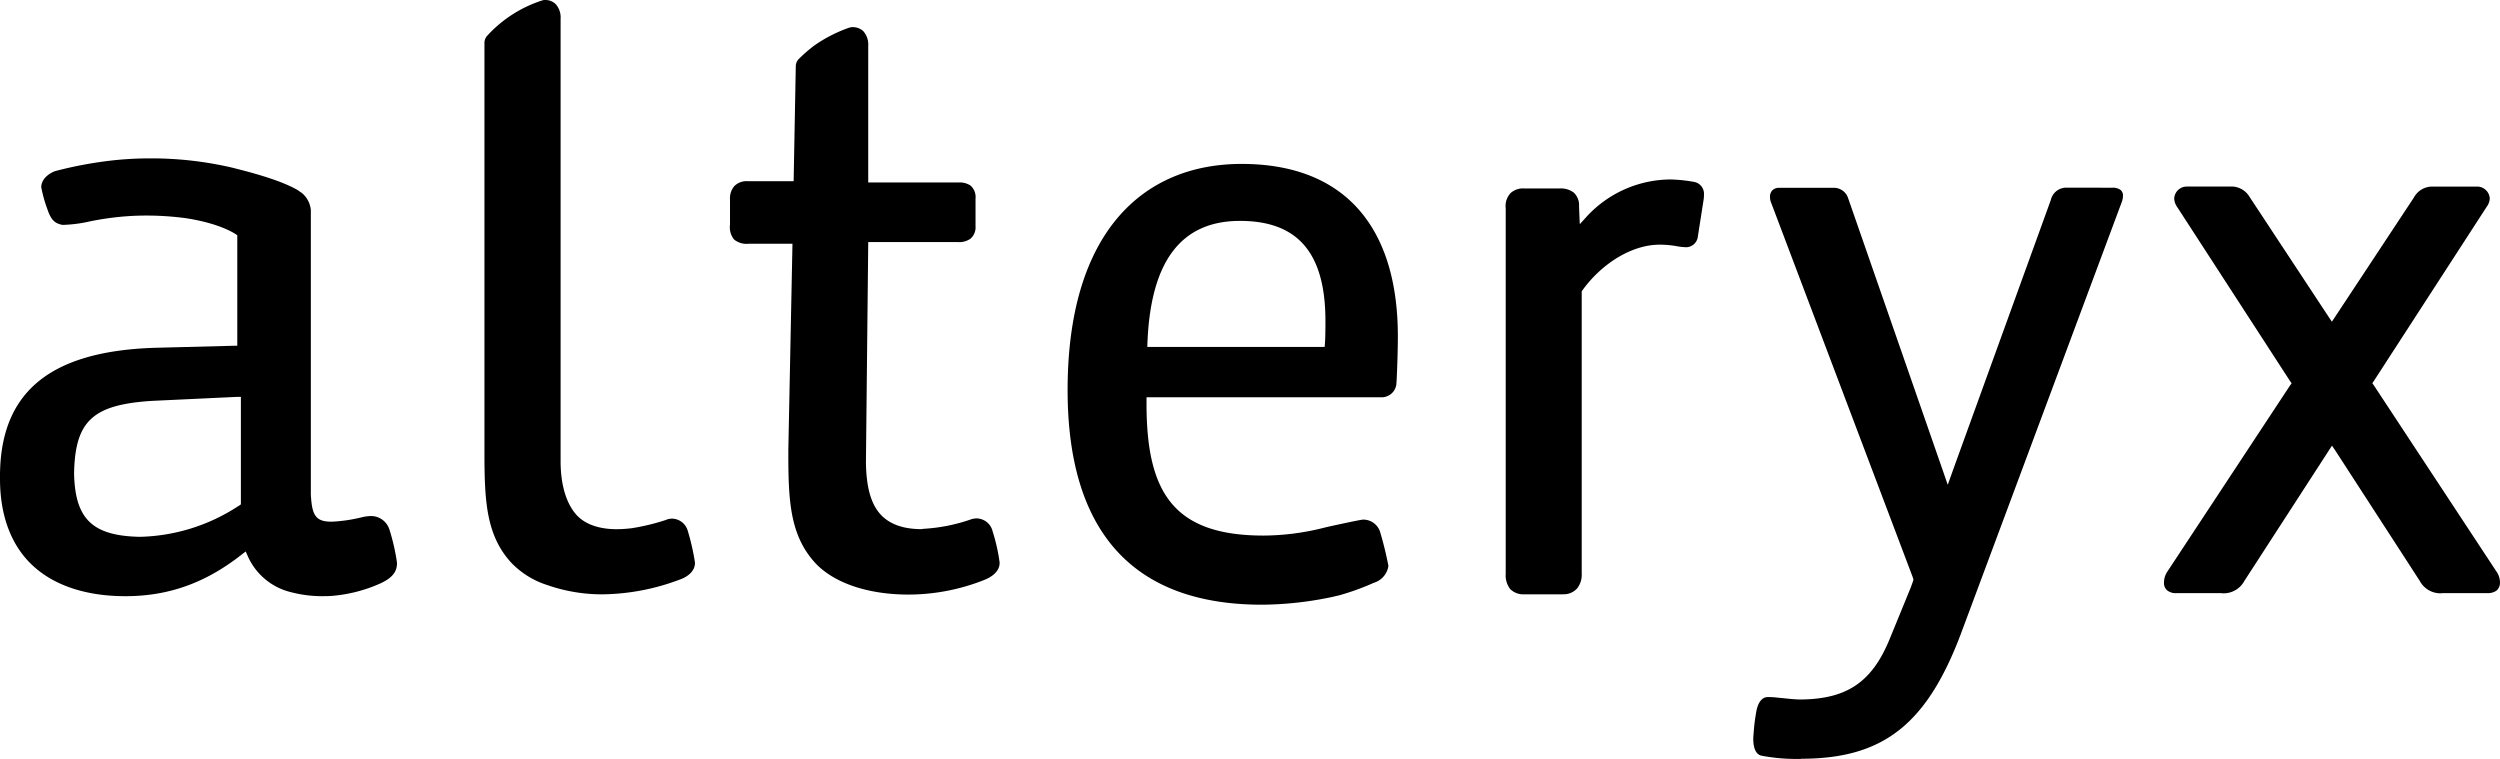
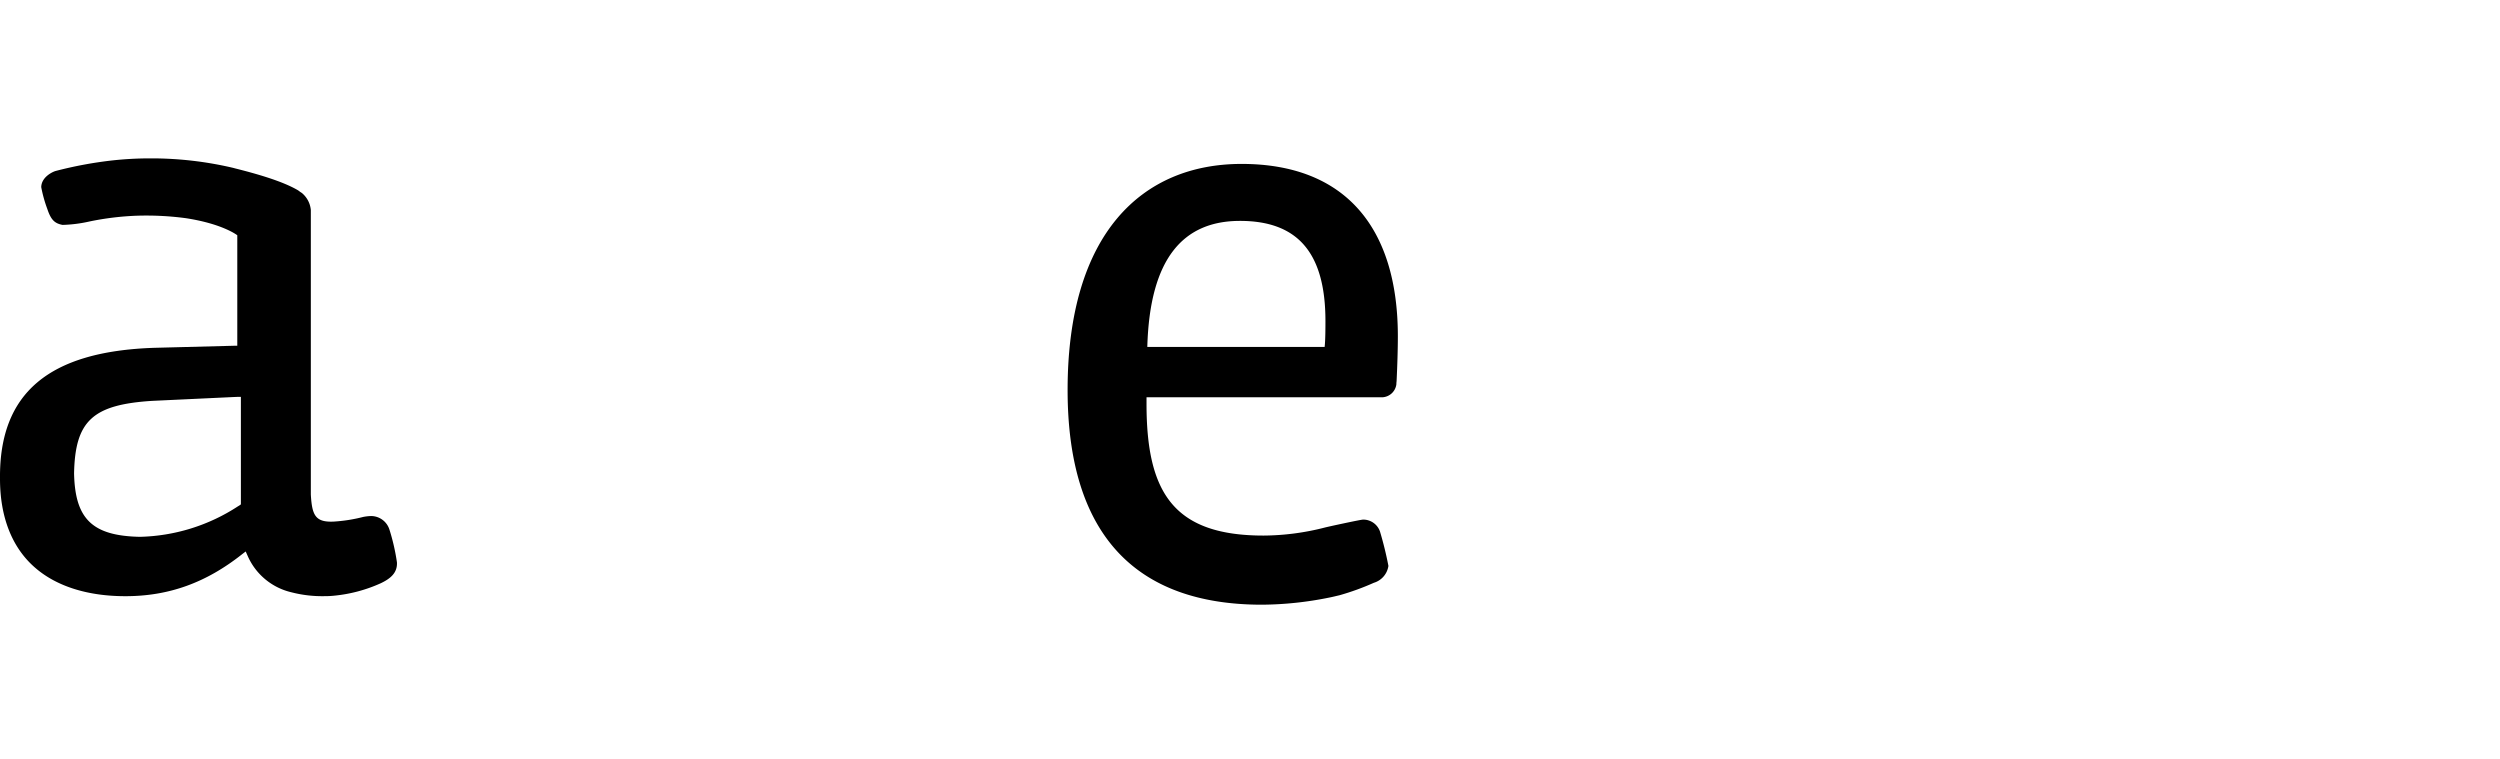
<svg xmlns="http://www.w3.org/2000/svg" width="487.411" height="147.963" viewBox="0 0 487.411 147.963">
  <g transform="translate(0.001)">
    <path d="M75.966,93.917a3.765,3.765,0,0,0-3.694-2.785,9.678,9.678,0,0,0-1.457.173,30.481,30.481,0,0,1-5.742.909c-3.607.173-4.242-1.241-4.473-5.281V31.471a4.886,4.886,0,0,0-1.76-3.333l-.361-.231a3.037,3.037,0,0,0-.39-.289c-3.016-1.775-8.022-3.2-12.279-4.271l-.317-.087A69.517,69.517,0,0,0,29.333,21.4a67.841,67.841,0,0,0-7.344.39,78.464,78.464,0,0,0-11.182,2.078c-.635.2-2.713,1.183-2.77,3.131A26.111,26.111,0,0,0,9.22,31.255c.75,2.265,1.529,2.828,2.972,3.117a26.976,26.976,0,0,0,5.3-.678,55.572,55.572,0,0,1,9.075-1.111,58.24,58.24,0,0,1,9.653.476c7.243,1.111,10.042,3.333,10.042,3.333V57.933h-.635l-15.467.4C9.437,59-.129,67.21,0,83.745c-.029,7.517,2.323,13.534,6.81,17.429,4.17,3.65,10.273,5.584,17.617,5.584h.029c8.441,0,15.7-2.6,22.768-8.2l.678-.519.346.779a12.386,12.386,0,0,0,8.585,7.185,23.943,23.943,0,0,0,6.435.75,16.907,16.907,0,0,0,1.948-.1,28.711,28.711,0,0,0,9-2.41c1.919-.909,3.275-2.034,3.174-4.069A40.563,40.563,0,0,0,75.966,93.9M46.95,88.867l-.274.2-.289.173a36.469,36.469,0,0,1-19.146,5.945h0c-9.249-.2-12.61-3.477-12.8-12.365.2-10.244,3.622-13.4,15.179-14.14l15.943-.75.707-.029h.693V88.867Z" transform="translate(0 9.477)" />
-     <path d="M214.586,105.135h-7.532a3.618,3.618,0,0,1-2.727-1.039,4.353,4.353,0,0,1-.866-2.972V29.848a3.655,3.655,0,0,1,.981-2.972,3.583,3.583,0,0,1,2.684-.866h6.81a4.1,4.1,0,0,1,2.8.808,3.344,3.344,0,0,1,1.024,2.655l.072,1.89.072,1.6,1.068-1.169a22.4,22.4,0,0,1,16.549-7.546,29.229,29.229,0,0,1,4.733.491,2.344,2.344,0,0,1,1.861,2.438,5.815,5.815,0,0,1-.058.938L240.932,35.3a2.348,2.348,0,0,1-2.193,2.164,11.674,11.674,0,0,1-1.919-.2,18.409,18.409,0,0,0-3.362-.3c-5.252,0-11.124,3.492-15.049,8.9l-.13.159V101.11a4.245,4.245,0,0,1-.909,2.886,3.5,3.5,0,0,1-2.741,1.125" transform="translate(90.098 10.739)" />
    <path d="M178.181,22.15c-19.334,0-33.921,13.462-33.921,44.079,0,28.063,13.144,41.857,37.889,41.857a67.641,67.641,0,0,0,13.029-1.371c.693-.13,1.414-.317,2.107-.476a49.459,49.459,0,0,0,6.68-2.424,4.047,4.047,0,0,0,2.842-3.29,67.865,67.865,0,0,0-1.645-6.709,3.456,3.456,0,0,0-3.29-2.323c-.476,0-7.113,1.443-7.5,1.558a48.91,48.91,0,0,1-11.9,1.558c-17.588,0-22.826-8.412-22.826-25.7v-1.27h46.1a2.9,2.9,0,0,0,2.612-2.525,4.6,4.6,0,0,1,.043-.606c.144-3.016.245-6.19.245-8.758,0-21.239-10.316-33.6-30.458-33.6M194.37,57.831H159.8c.476-17.444,7.128-24.572,18.064-24.572s16.665,5.843,16.665,19.522c0,1.068,0,3.795-.159,5.05" transform="translate(63.884 9.809)" />
-     <path d="M246.243,136.733h-.505a36.376,36.376,0,0,1-7.171-.62c-1.342-.245-1.847-1.991-1.587-4.386a36.043,36.043,0,0,1,.548-4.372c.361-1.847,1.226-2.684,2.208-2.684h.289l.75.029c.447.029,1.068.115,1.659.159,1.342.144,2.713.289,3.766.289,8.989-.1,13.837-3.391,17.271-11.716l4.141-10.114.39-1.082.144-.447L268,101.3,240.328,28.116a2.805,2.805,0,0,1-.159-.952,1.868,1.868,0,0,1,.418-1.241,1.776,1.776,0,0,1,1.313-.534H252.39a2.928,2.928,0,0,1,3,1.977l18.223,52.418,1.212,3.506,1.255-3.506,18.843-52.029a3.082,3.082,0,0,1,2.943-2.4h.361l8.7.014a2.479,2.479,0,0,1,1.587.433,1.39,1.39,0,0,1,.476,1.125,3.51,3.51,0,0,1-.274,1.327l-30.949,83.064c-6.752,18.5-15.294,25.38-31.54,25.38" transform="translate(104.915 11.23)" />
-     <path d="M346.433,104.508a4.547,4.547,0,0,1-4.141-2.4L325.757,76.589l-.592-.866-.563.866L308.082,102.1a4.588,4.588,0,0,1-4.184,2.41l-.274-.029h-8.845a2.672,2.672,0,0,1-1.688-.5,1.876,1.876,0,0,1-.678-1.587,3.9,3.9,0,0,1,.678-2.15l23.937-36.316.274-.361-.274-.375L294.981,29.192a3.105,3.105,0,0,1-.577-1.674,2.457,2.457,0,0,1,2.568-2.309h8.3a4.092,4.092,0,0,1,3.809,1.991L324.6,50.748l.548.808.534-.808,15.453-23.4a4.058,4.058,0,0,1,3.722-2.135h8.5a2.463,2.463,0,0,1,2.568,2.294,2.837,2.837,0,0,1-.577,1.616L333.289,63.171l-.26.375.26.361,23.865,36.244a3.815,3.815,0,0,1,.765,2.193,2.043,2.043,0,0,1-.664,1.63,2.868,2.868,0,0,1-1.731.5h-8.787l-.332.029Z" transform="translate(129.487 11.164)" />
-     <path d="M88.618,115.874a32.381,32.381,0,0,1-10.937-1.818,16.7,16.7,0,0,1-7.041-4.4c-4.7-5.165-5.122-11.6-5.18-20.113V8.325a2.1,2.1,0,0,1,.5-1.313A24.793,24.793,0,0,1,76.671.1a1.621,1.621,0,0,1,.664-.1A2.86,2.86,0,0,1,79.34.794a3.876,3.876,0,0,1,.967,2.871V90.076c.029,4.5,1.1,8.065,3.088,10.3,1.688,1.861,4.43,2.8,7.892,2.8a26.287,26.287,0,0,0,2.929-.2,42.241,42.241,0,0,0,6.565-1.587,3.134,3.134,0,0,1,1.3-.274,3.262,3.262,0,0,1,3.03,2.41,44.768,44.768,0,0,1,1.385,6.1c.1,1.688-1.414,2.814-2.814,3.319a43.928,43.928,0,0,1-15.063,2.929" transform="translate(28.989)" />
-     <path d="M149.817,101.855a3.272,3.272,0,0,0-3.073-2.41,3.683,3.683,0,0,0-1.284.245,34.04,34.04,0,0,1-9.148,1.789l-.346.058c-3.564,0-6.247-.981-7.964-2.857-1.616-1.775-2.77-4.646-2.857-10.042v-.3l.447-42.766h17.5a3.742,3.742,0,0,0,2.438-.664,2.925,2.925,0,0,0,.981-2.438V37.086a2.988,2.988,0,0,0-.967-2.525,3.721,3.721,0,0,0-2.294-.606h-17.66V7.32a3.91,3.91,0,0,0-.952-2.857,2.93,2.93,0,0,0-2.006-.794,2.194,2.194,0,0,0-.75.1A27.739,27.739,0,0,0,115.1,7.234,28.263,28.263,0,0,0,111.929,10a2.12,2.12,0,0,0-.462,1.284L111.048,33.7h-9.032a3.336,3.336,0,0,0-2.525.952,3.667,3.667,0,0,0-.851,2.612v4.92a3.805,3.805,0,0,0,.794,2.886,3.843,3.843,0,0,0,2.886.822h8.5l-.808,40.226v1.731c.043,8.527.462,14.991,5.18,20.214,3.622,3.939,10.23,6.2,18.079,6.233a40.2,40.2,0,0,0,15.135-2.929c1.356-.577,2.871-1.659,2.8-3.347a35.86,35.86,0,0,0-1.385-6.118" transform="translate(43.682 1.625)" />
  </g>
</svg>